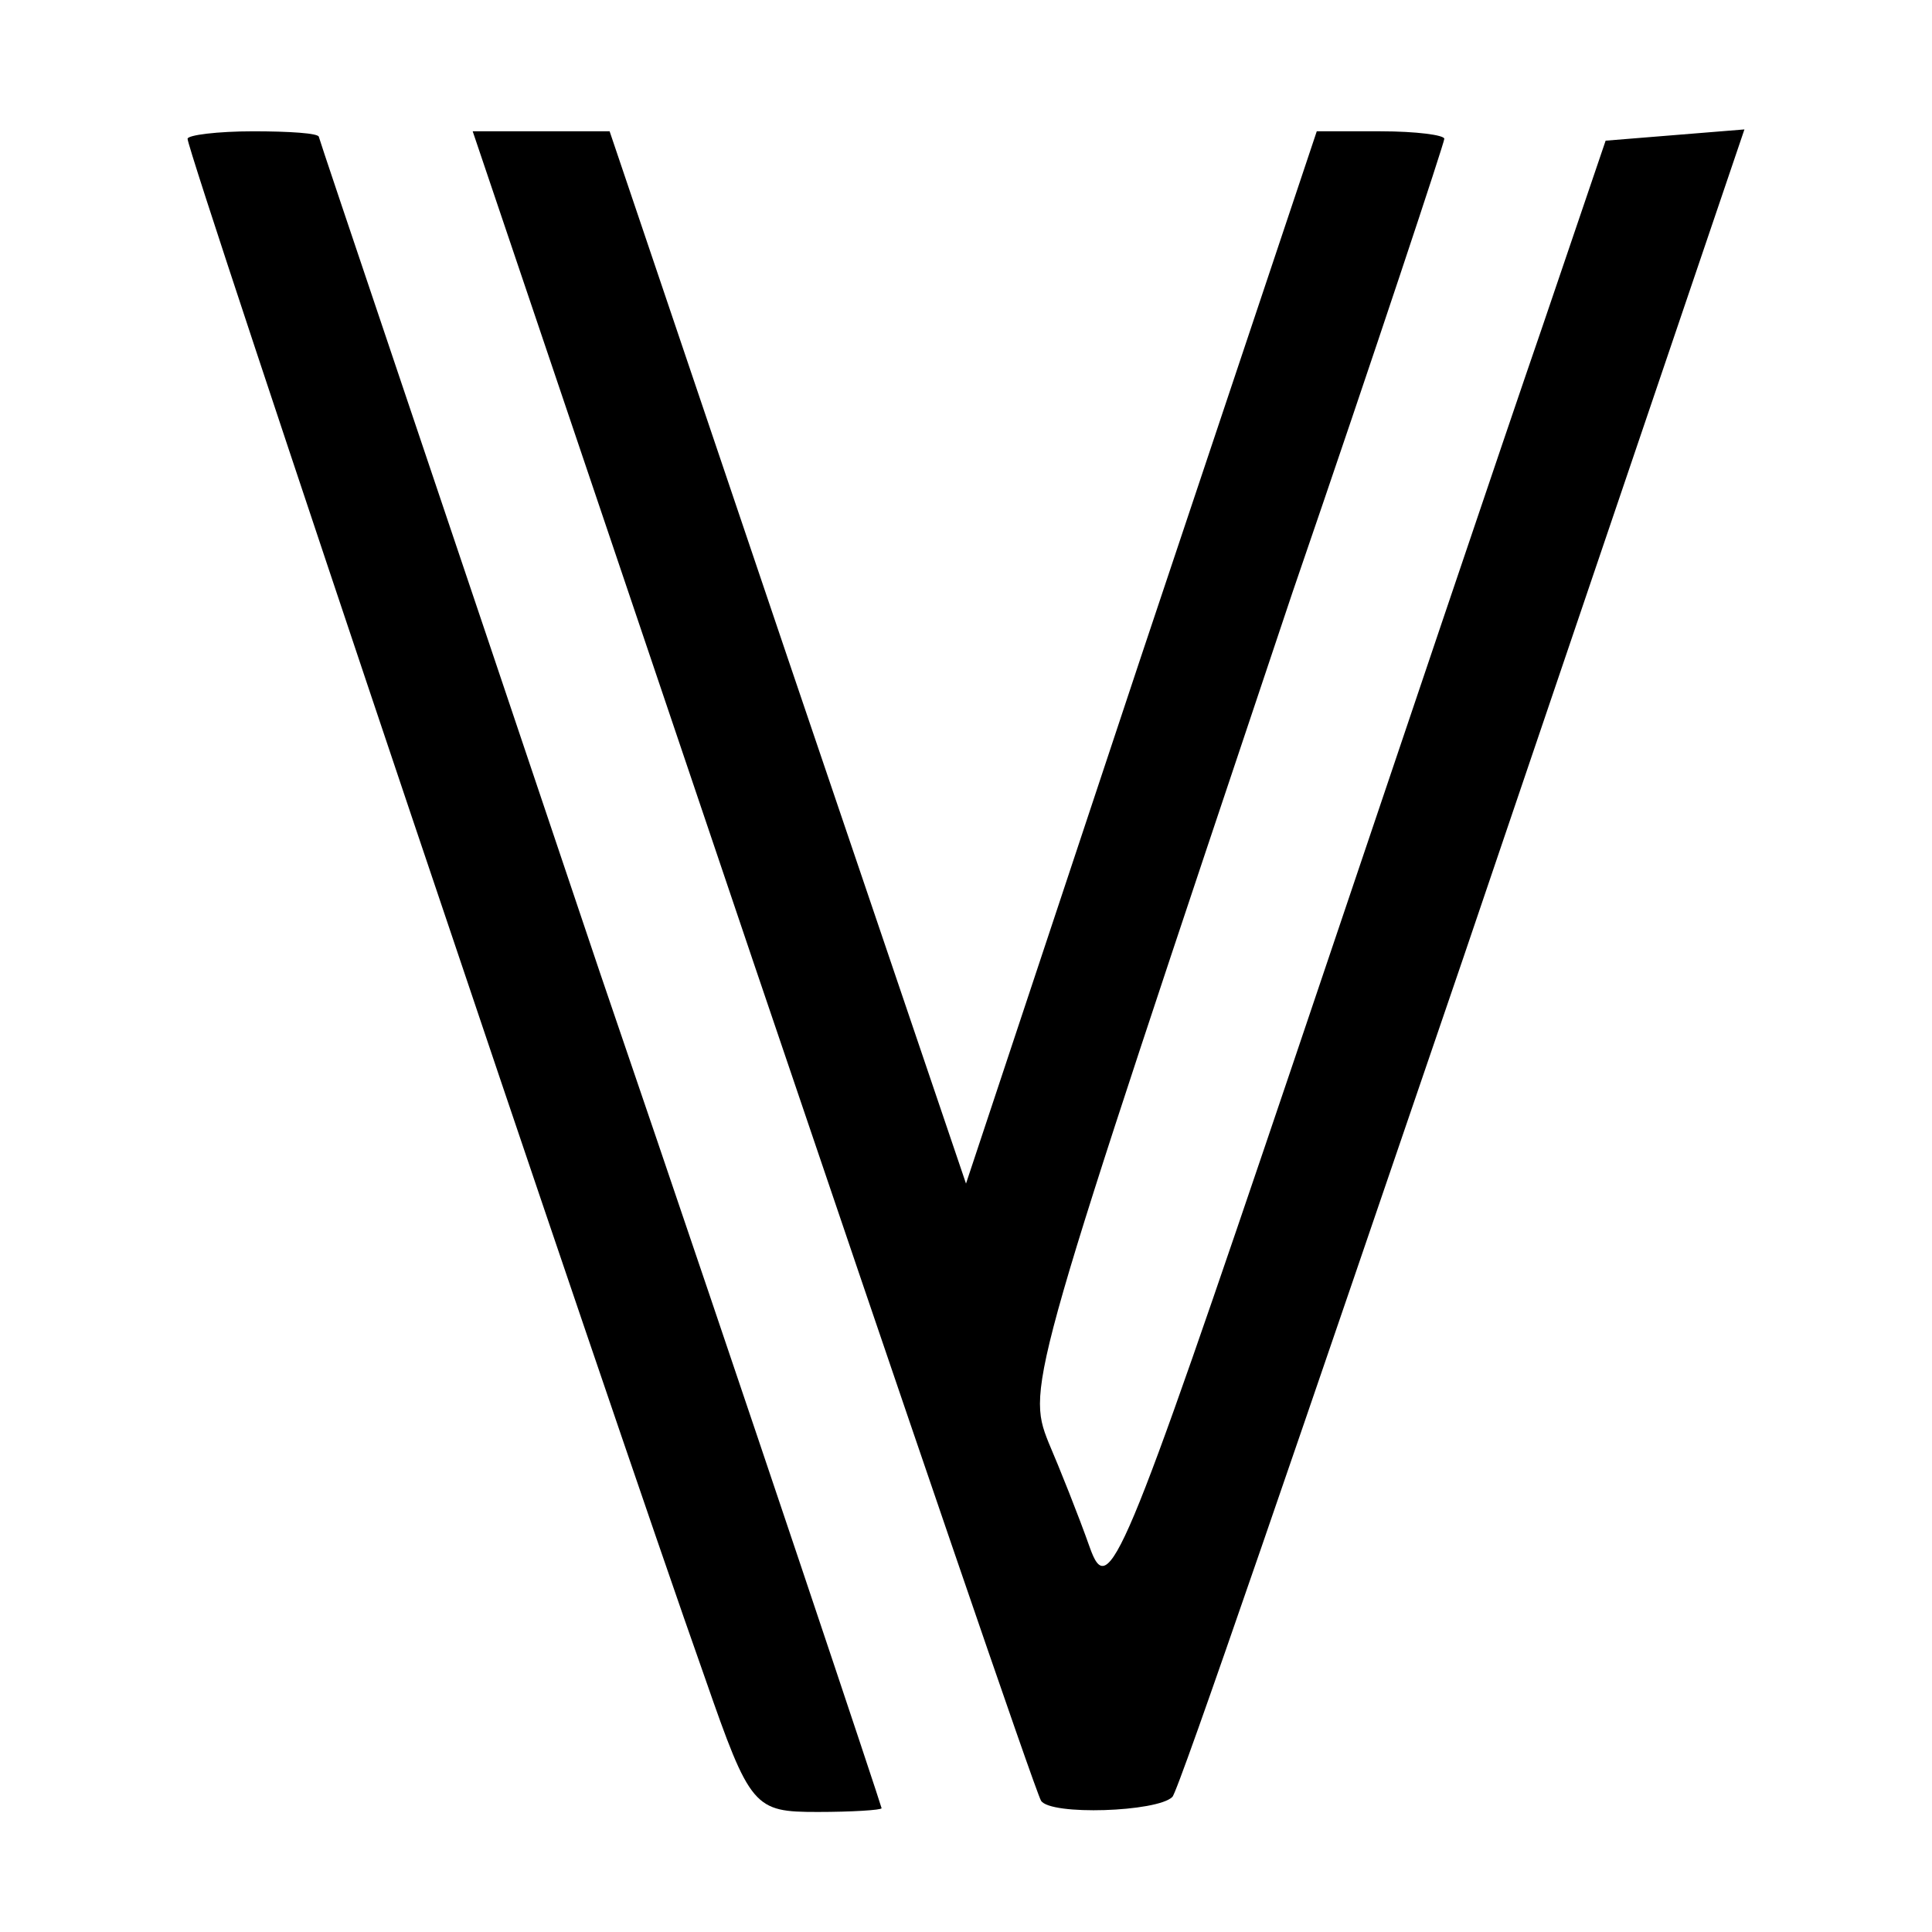
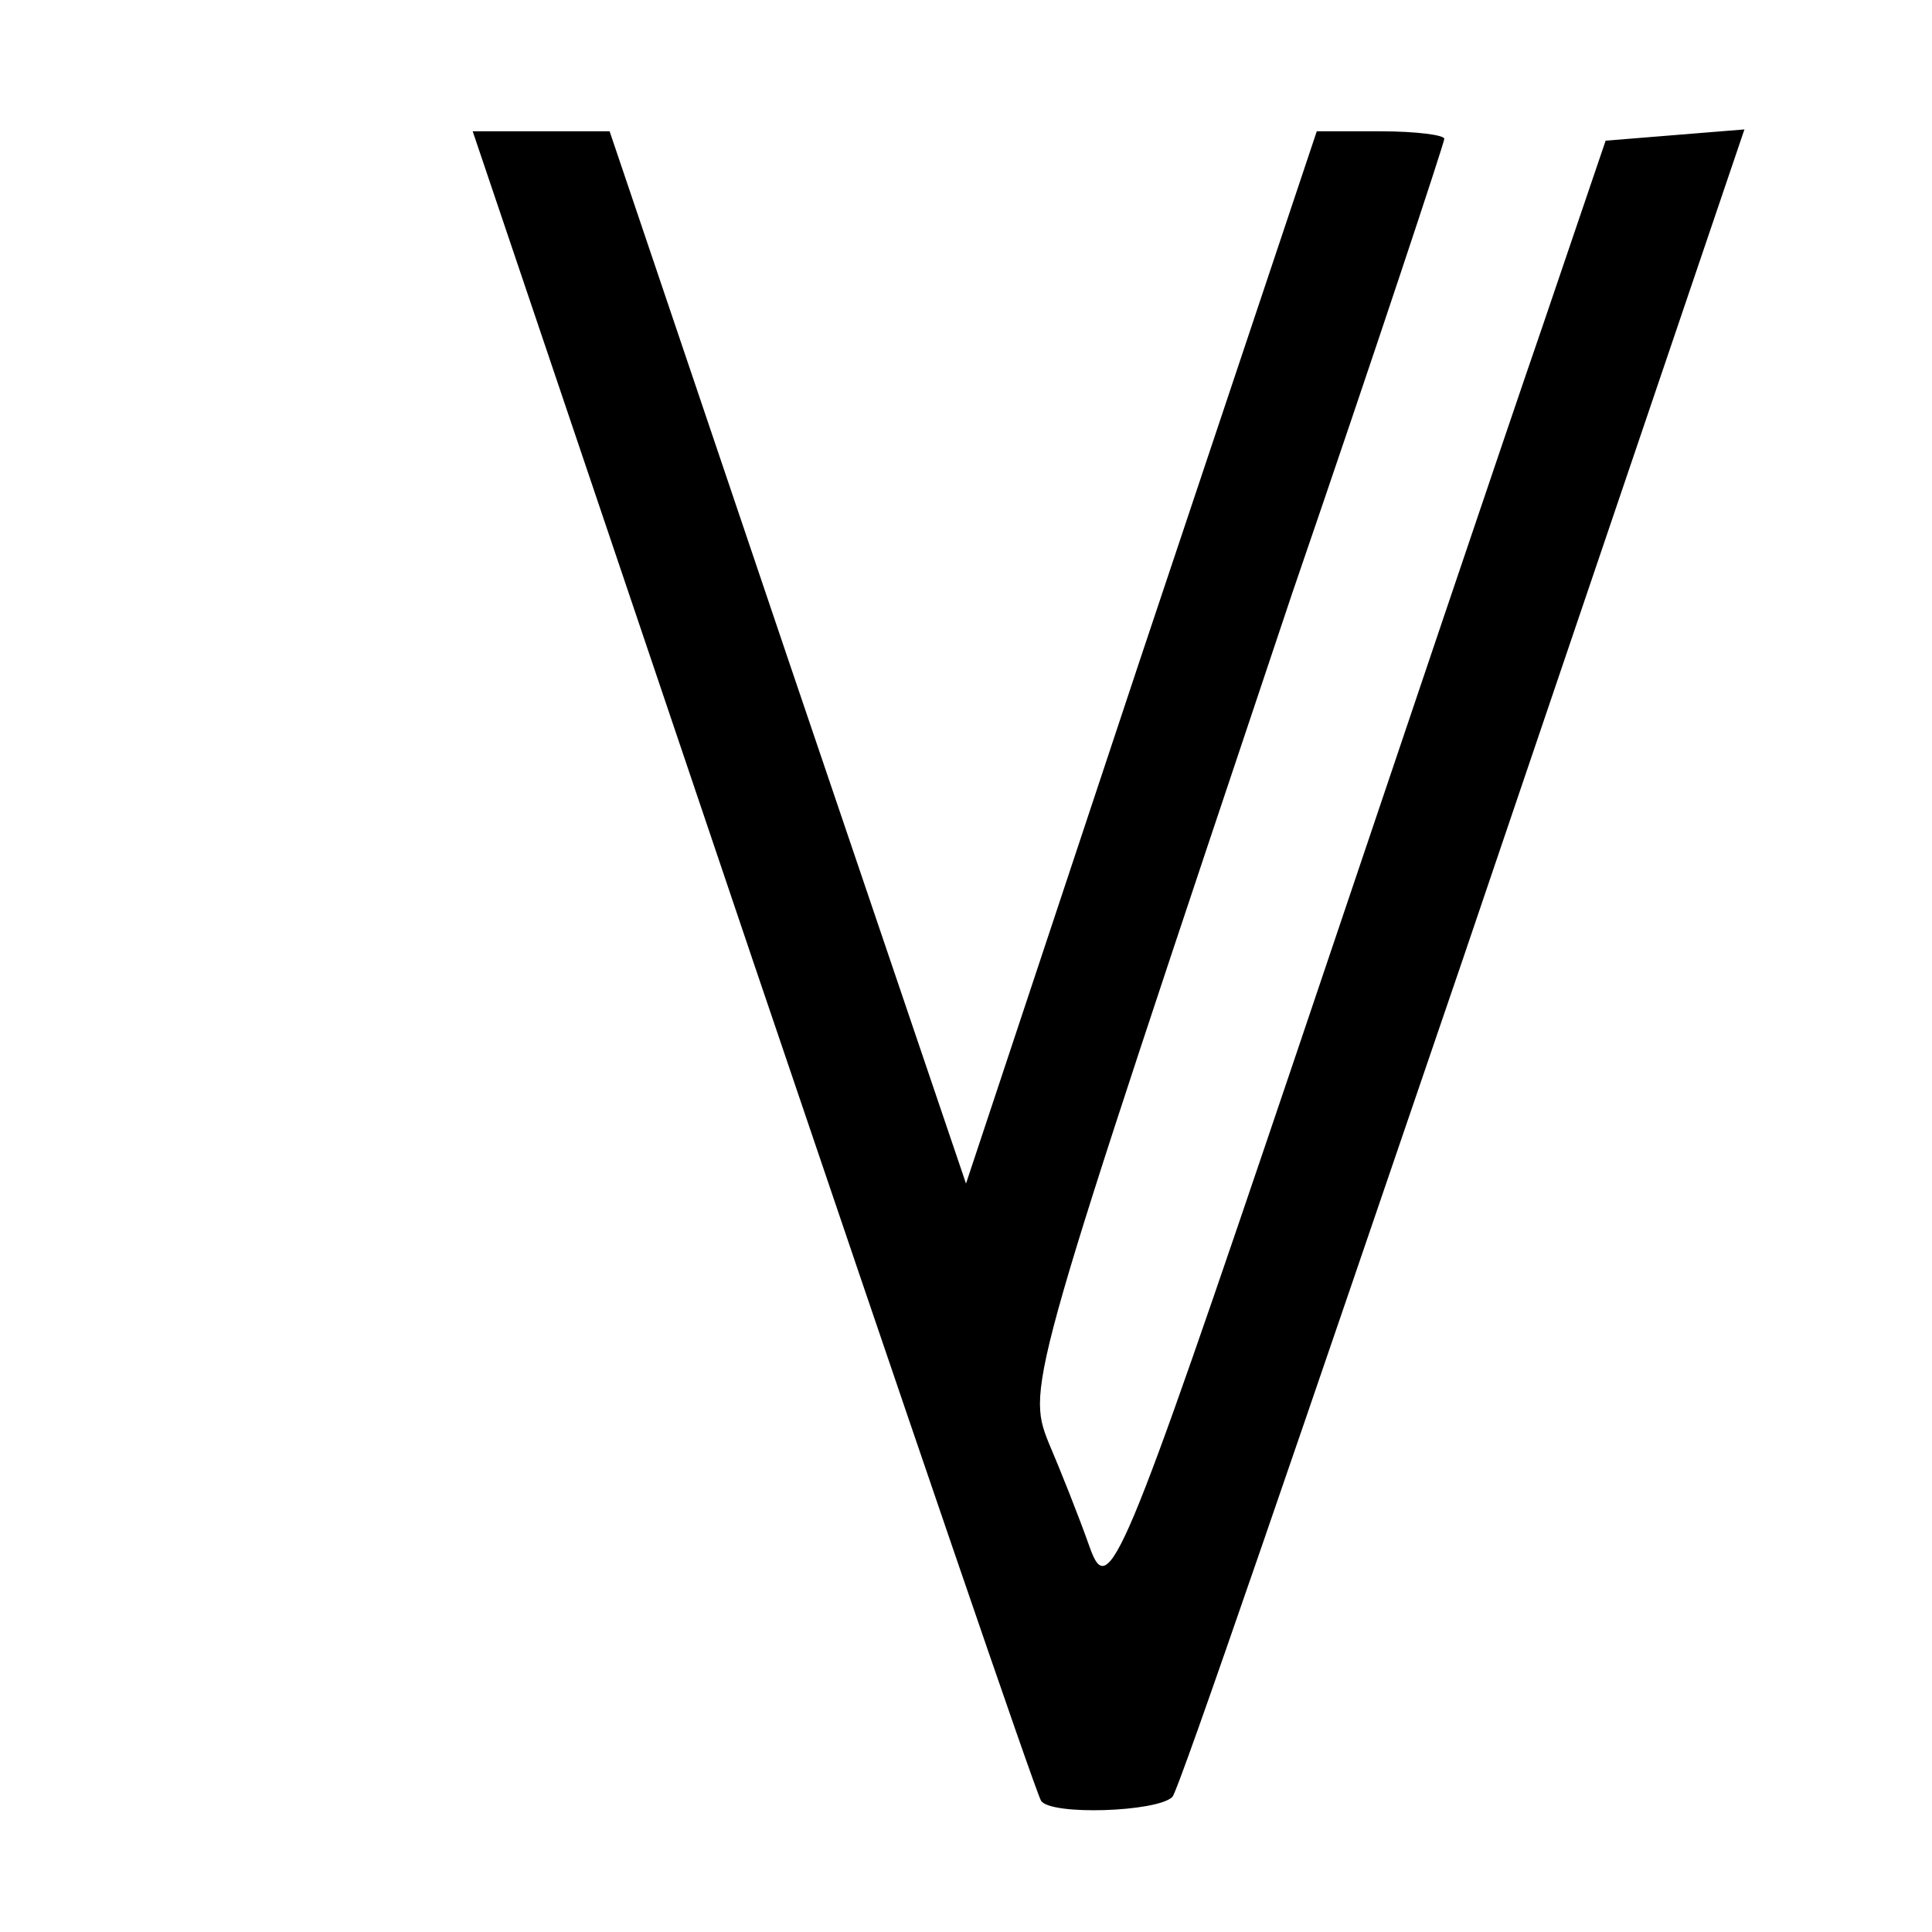
<svg xmlns="http://www.w3.org/2000/svg" version="1.0" width="103pt" height="103pt" viewBox="0 0 103 103" preserveAspectRatio="xMidYMid meet">
  <g transform="translate(0,103) scale(0.1,-0.1)" fill="#000000" stroke="none">
-     <path d="M100 956 c0 -8 226 -680 276 -821 24 -69 26 -71 60 -71 18 0 34 1 34 2 0 1 -67 202 -150 445 -82 244 -150 445 -150 446 0 2 -16 3 -35 3 -19 0 -35 -2 -35 -4z" />
    <path d="M401 519 c82 -242 151 -444 154 -449 5 -8 62 -6 70 2 3 2 72 204 155 447 l150 442 -37 -3 -37 -3 -34 -100 c-19 -55 -78 -230 -132 -390 -92 -272 -99 -288 -109 -260 -6 17 -16 42 -22 56 -12 30 -10 35 130 453 45 131 81 240 81 242 0 2 -15 4 -34 4 l-34 0 -94 -281 -93 -280 -95 280 -95 281 -36 0 -37 0 149 -441z" />
  </g>
</svg>